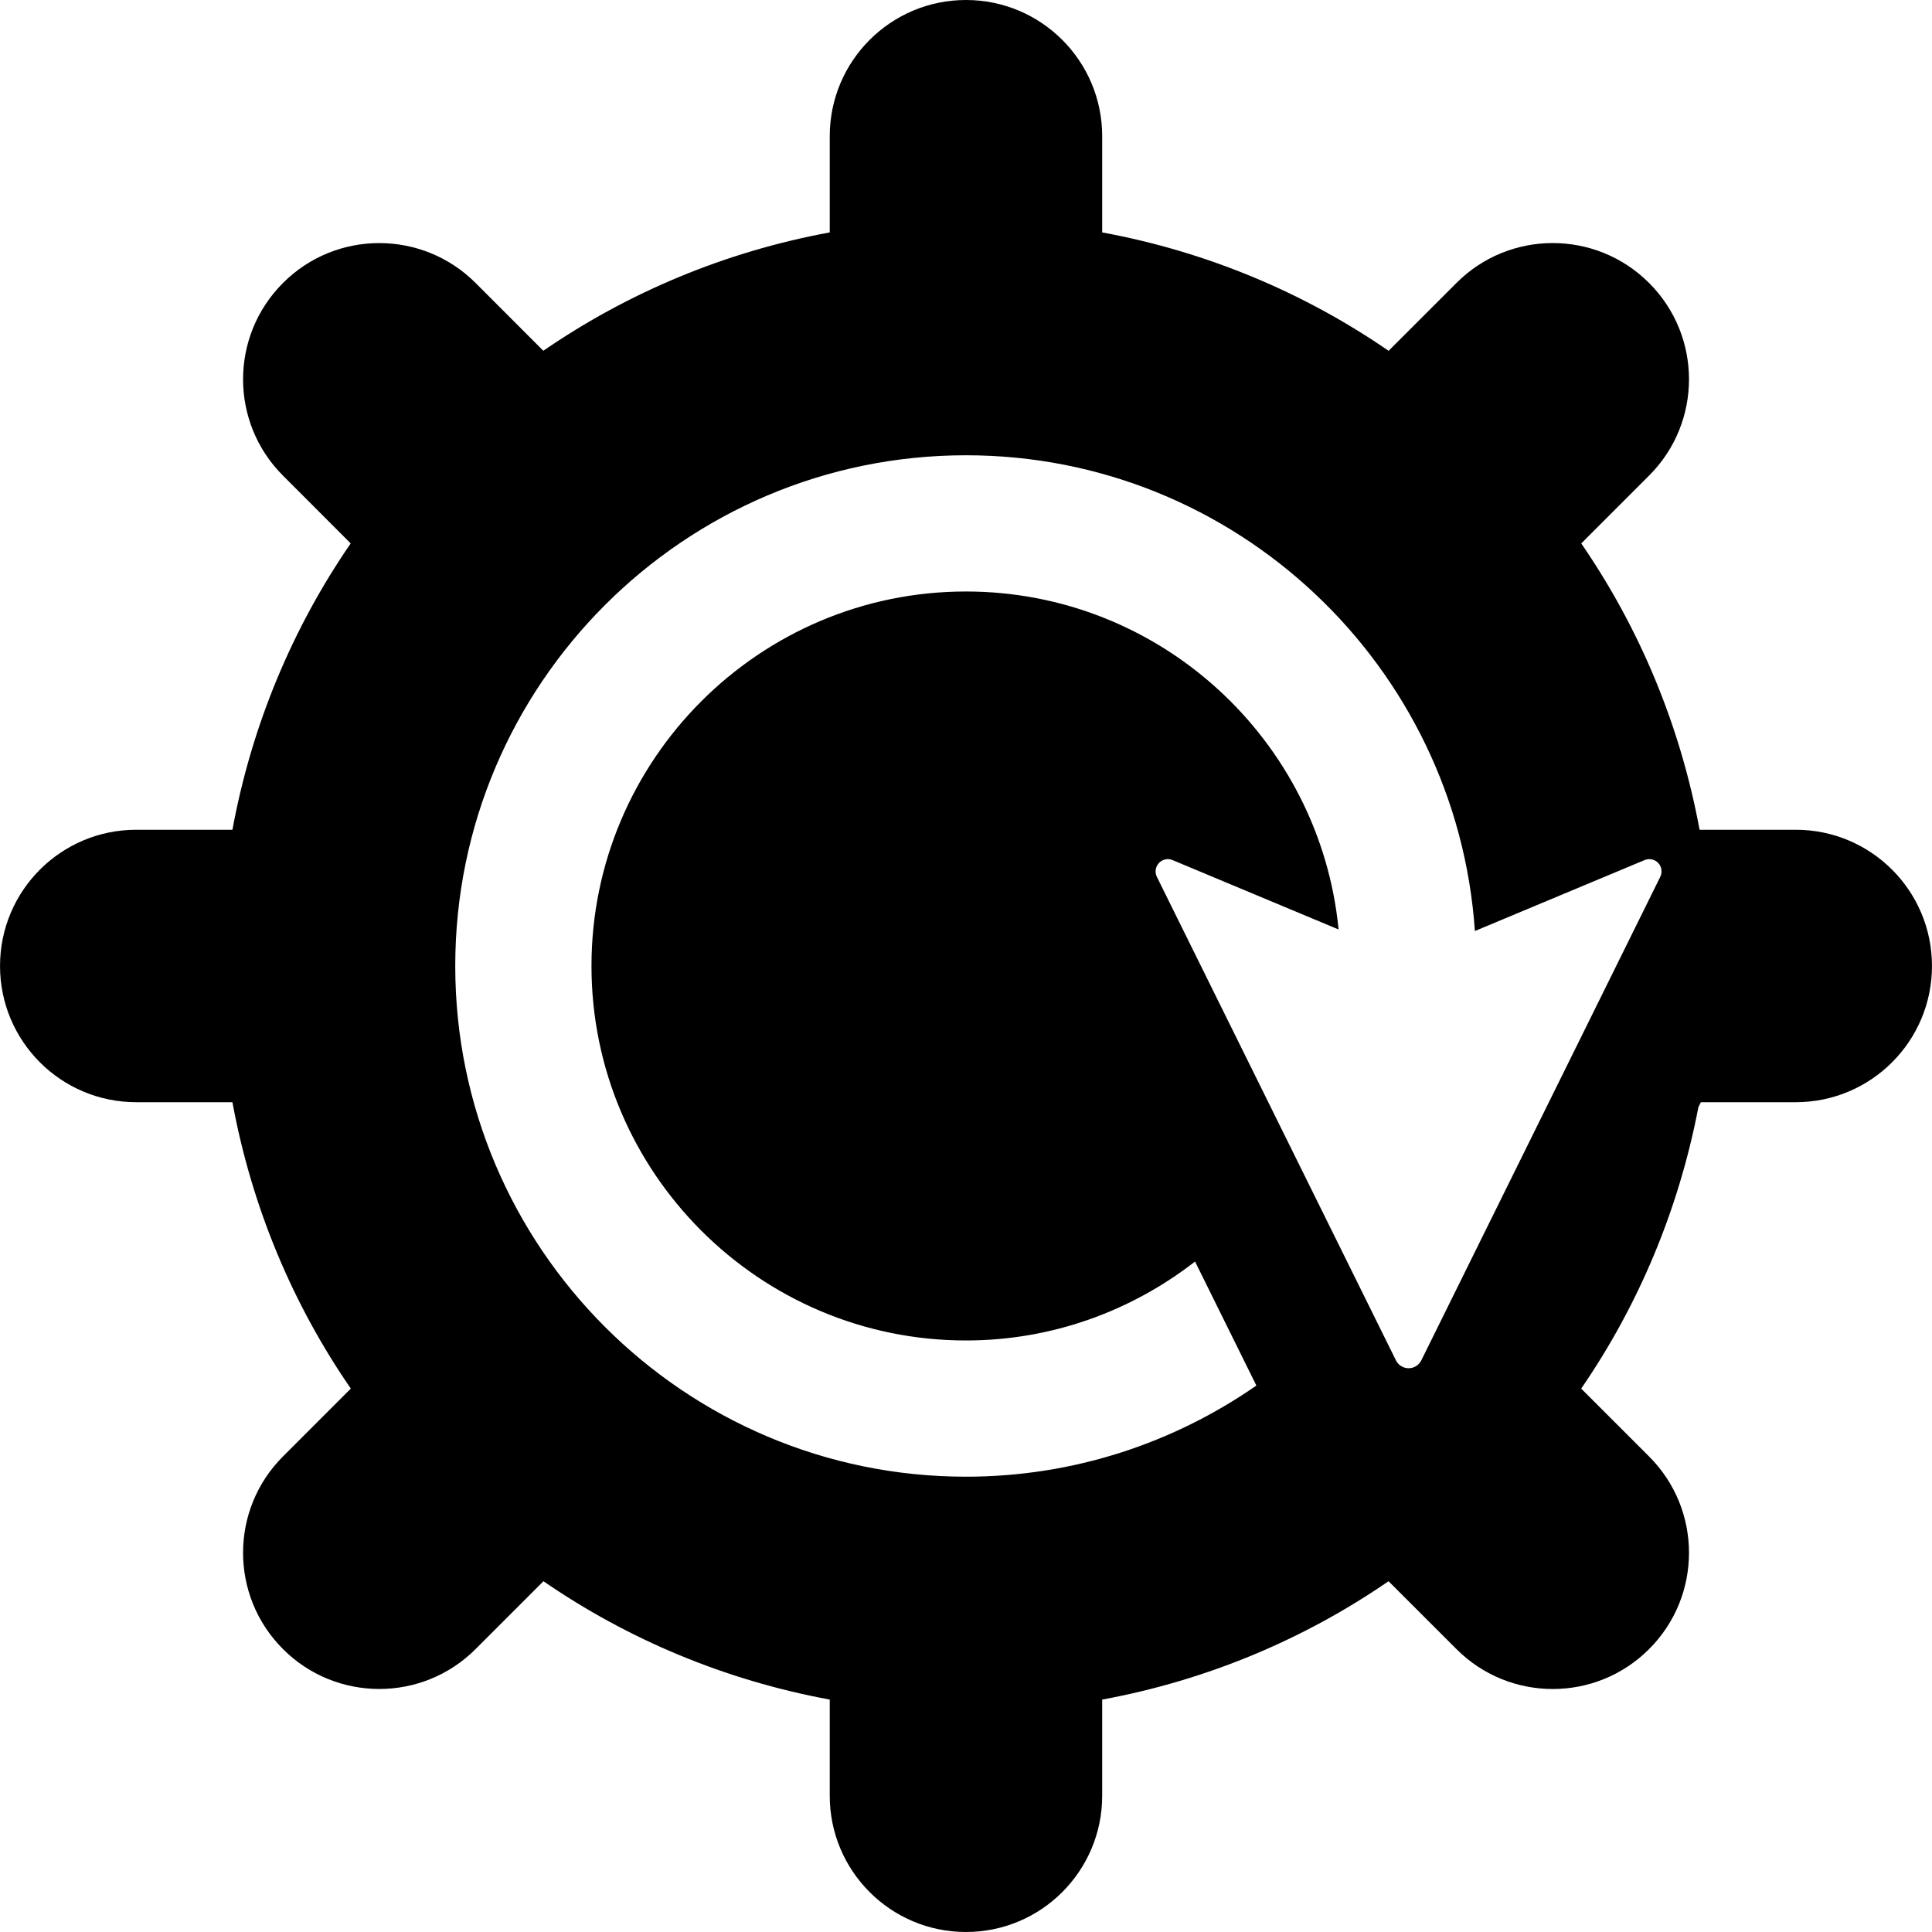
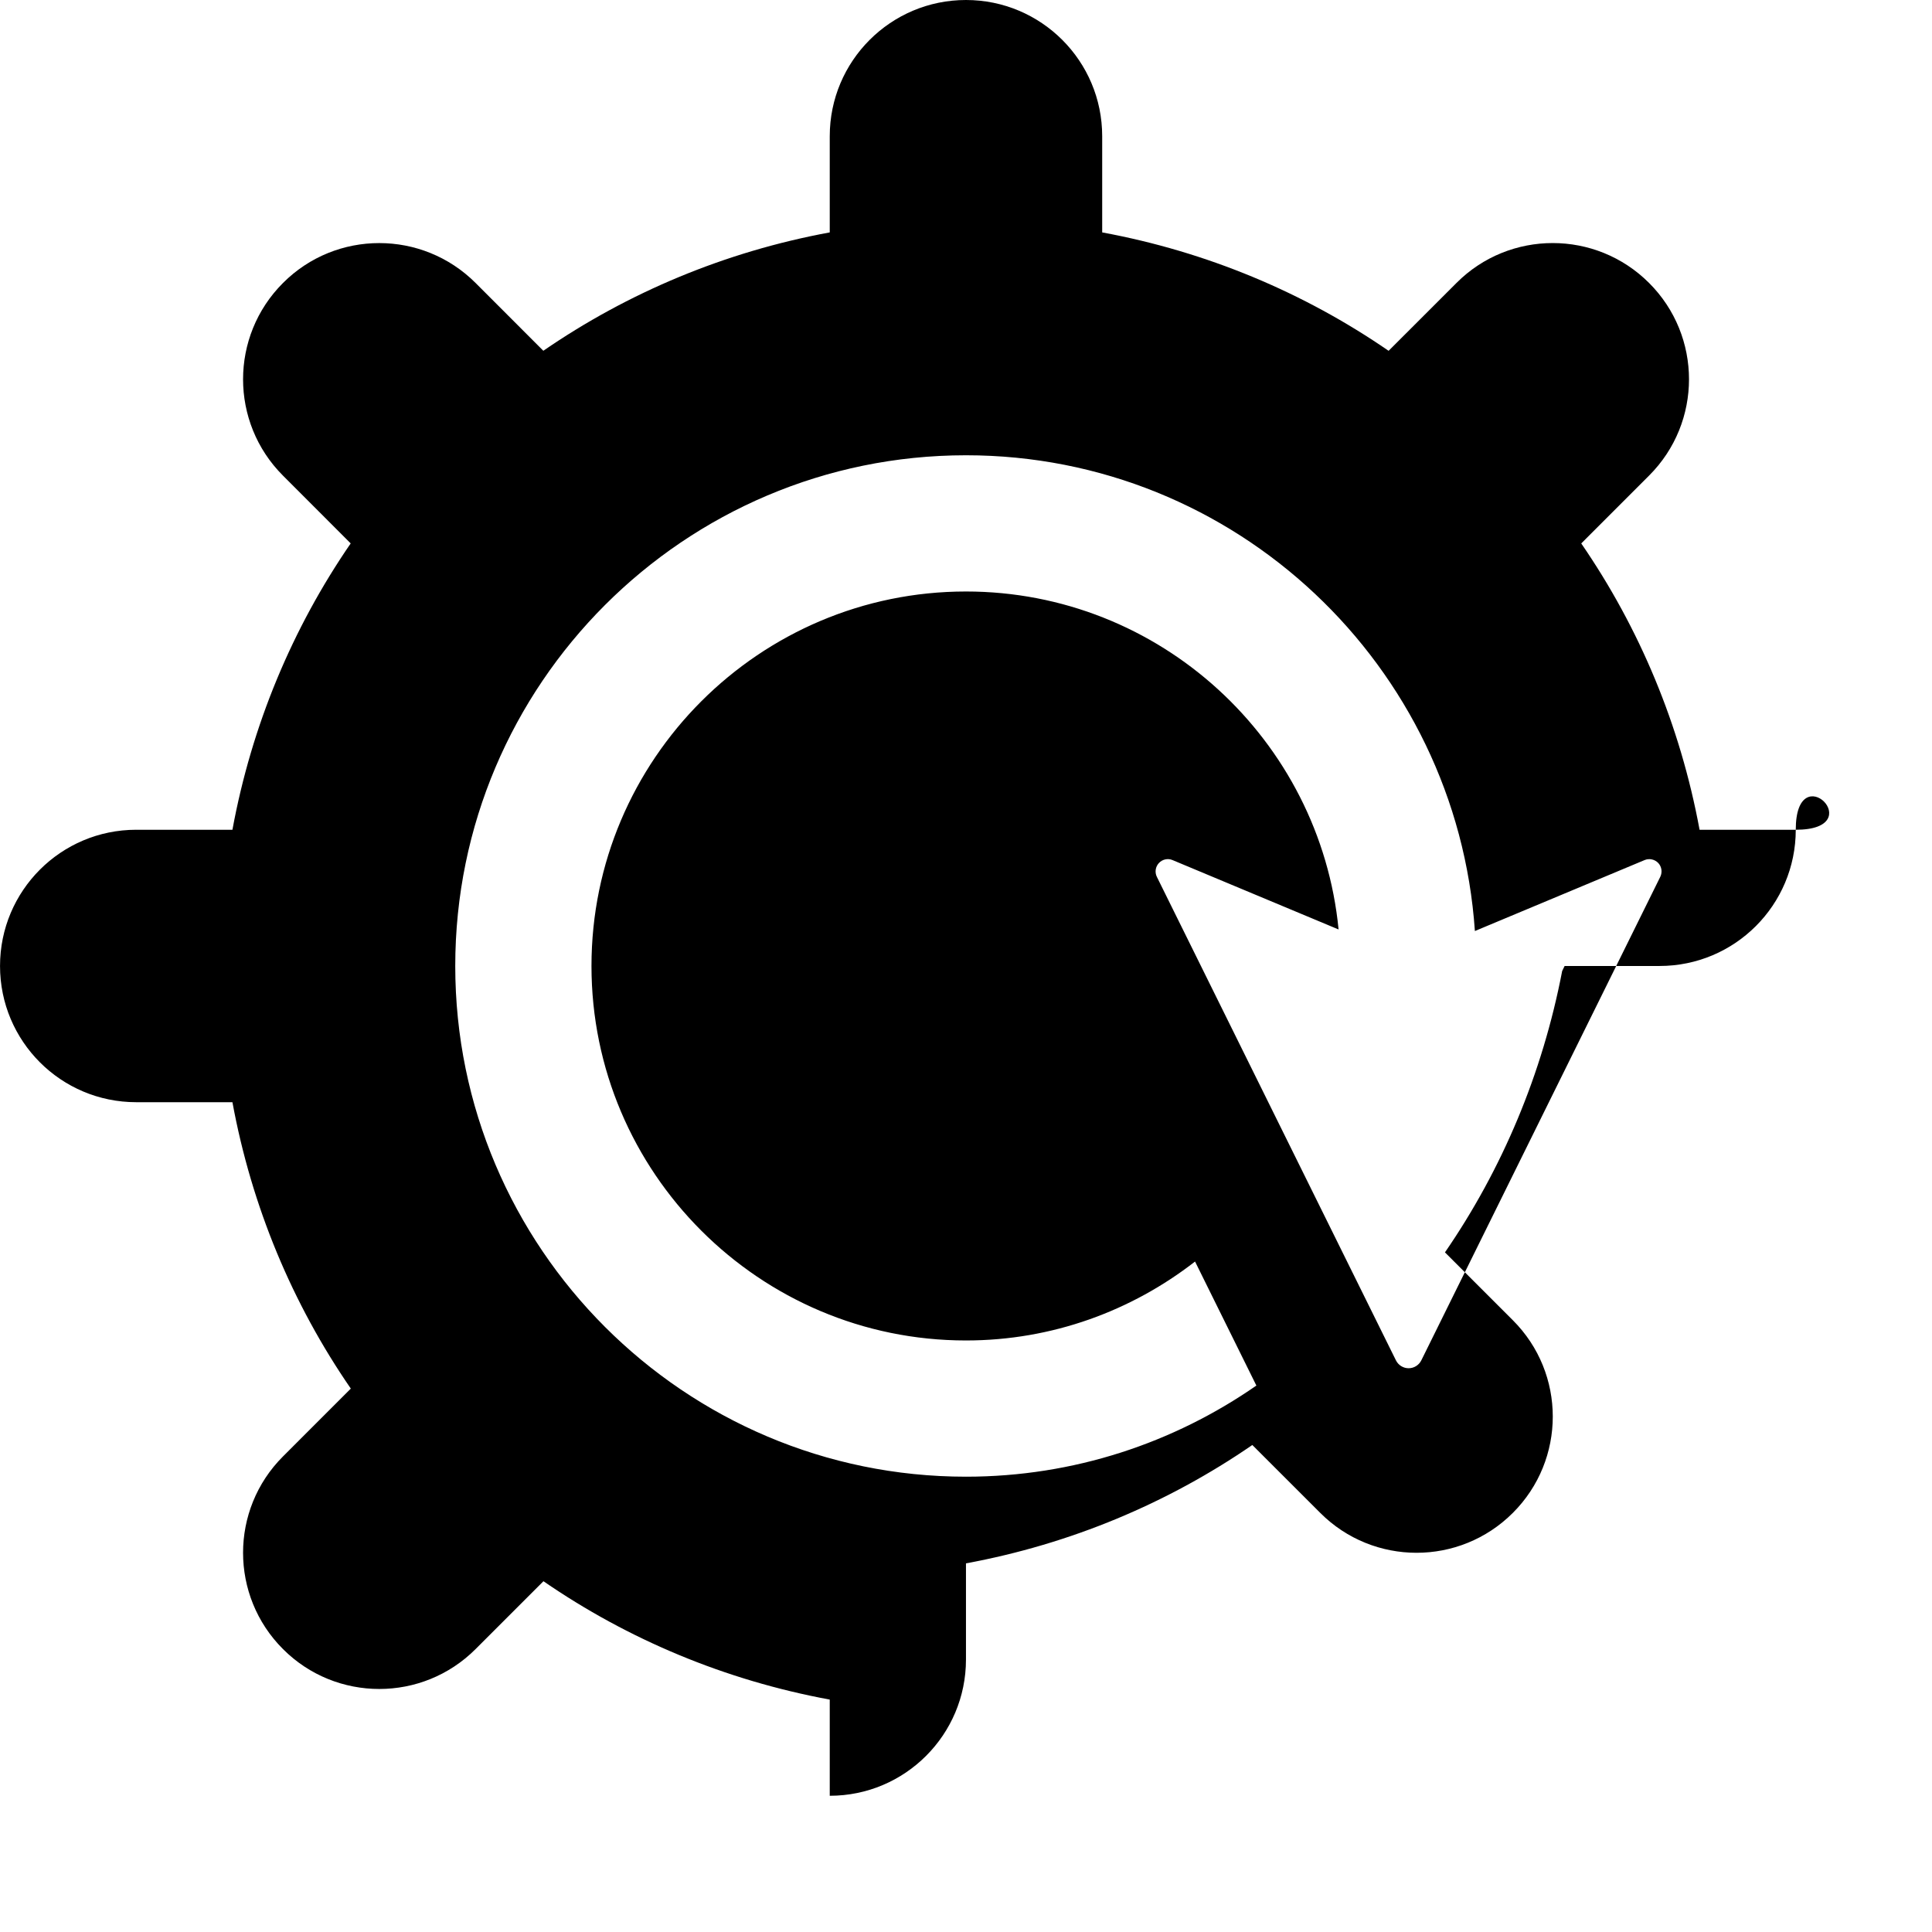
<svg xmlns="http://www.w3.org/2000/svg" version="1.1" id="Capa_1" x="0px" y="0px" viewBox="0 0 493.796 493.796" style="enable-background:new 0 0 493.796 493.796;" xml:space="preserve">
-   <path d="M458.974,212.076h-24.583c-4.945-26.768-15.387-51.588-30.243-73.18l17.338-17.34c13.603-13.593,13.603-35.643,0-49.234  c-13.598-13.602-35.667-13.602-49.231,0l-17.344,17.34c-21.607-14.875-46.43-25.322-73.204-30.261V34.816  C281.707,15.589,266.12,0,246.889,0c-19.229,0-34.816,15.589-34.816,34.816V59.4c-26.775,4.939-51.598,15.386-73.204,30.253  l-17.311-17.324c-13.597-13.6-35.667-13.6-49.231,0c-13.603,13.592-13.603,35.643,0,49.235l17.305,17.324  c-14.856,21.6-25.297,46.42-30.227,73.188H34.822c-19.245,0-34.816,15.59-34.816,34.818s15.571,34.816,34.816,34.816h24.583  c4.93,26.776,15.37,51.598,30.26,73.198l-17.338,17.34c-13.603,13.592-13.603,35.642,0,49.234  c6.782,6.801,15.707,10.201,24.615,10.201c8.909,0,17.818-3.4,24.616-10.201l17.343-17.34  c21.591,14.867,46.414,25.315,73.172,30.252v24.584c0,19.228,15.588,34.817,34.816,34.817c19.23,0,34.817-15.59,34.817-34.817  v-24.584c26.759-4.938,51.581-15.385,73.188-30.252l17.36,17.349c6.781,6.8,15.707,10.2,24.615,10.2s17.817-3.4,24.616-10.2  c13.603-13.592,13.603-35.642,0-49.235l-17.354-17.348c14.617-21.243,24.905-45.631,29.954-71.905l0.627-1.293h24.262  c19.229,0,34.816-15.588,34.816-34.816S478.204,212.076,458.974,212.076z M246.889,377.425  c-71.982,0-130.532-58.559-130.532-130.531c0-71.974,58.55-130.533,130.532-130.533c68.958,0,125.452,53.791,130.075,121.598  l43.365-18.131c1.194-0.501,2.585-0.205,3.506,0.747c0.884,0.953,1.085,2.363,0.507,3.537  c-21.012,42.536-6.357,12.904-61.068,123.57c-0.61,1.232-1.869,2.023-3.244,2.023c-0.697,0-1.341-0.195-1.919-0.552  c-0.562-0.349-1.024-0.858-1.33-1.471c-11.067-22.382-46.833-94.721-61.101-123.57c-0.578-1.173-0.371-2.584,0.528-3.537  c0.899-0.959,2.296-1.258,3.484-0.747l42.433,17.731c-4.721-48.418-45.628-86.381-95.236-86.381  c-52.77,0-95.715,42.935-95.715,95.715c0,52.778,42.945,95.714,95.715,95.714c22.064,0,42.352-7.583,58.55-20.172l15.675,31.698  C300.014,368.781,274.466,377.425,246.889,377.425z" />
+   <path d="M458.974,212.076h-24.583c-4.945-26.768-15.387-51.588-30.243-73.18l17.338-17.34c13.603-13.593,13.603-35.643,0-49.234  c-13.598-13.602-35.667-13.602-49.231,0l-17.344,17.34c-21.607-14.875-46.43-25.322-73.204-30.261V34.816  C281.707,15.589,266.12,0,246.889,0c-19.229,0-34.816,15.589-34.816,34.816V59.4c-26.775,4.939-51.598,15.386-73.204,30.253  l-17.311-17.324c-13.597-13.6-35.667-13.6-49.231,0c-13.603,13.592-13.603,35.643,0,49.235l17.305,17.324  c-14.856,21.6-25.297,46.42-30.227,73.188H34.822c-19.245,0-34.816,15.59-34.816,34.818s15.571,34.816,34.816,34.816h24.583  c4.93,26.776,15.37,51.598,30.26,73.198l-17.338,17.34c-13.603,13.592-13.603,35.642,0,49.234  c6.782,6.801,15.707,10.201,24.615,10.201c8.909,0,17.818-3.4,24.616-10.201l17.343-17.34  c21.591,14.867,46.414,25.315,73.172,30.252v24.584c19.23,0,34.817-15.59,34.817-34.817  v-24.584c26.759-4.938,51.581-15.385,73.188-30.252l17.36,17.349c6.781,6.8,15.707,10.2,24.615,10.2s17.817-3.4,24.616-10.2  c13.603-13.592,13.603-35.642,0-49.235l-17.354-17.348c14.617-21.243,24.905-45.631,29.954-71.905l0.627-1.293h24.262  c19.229,0,34.816-15.588,34.816-34.816S478.204,212.076,458.974,212.076z M246.889,377.425  c-71.982,0-130.532-58.559-130.532-130.531c0-71.974,58.55-130.533,130.532-130.533c68.958,0,125.452,53.791,130.075,121.598  l43.365-18.131c1.194-0.501,2.585-0.205,3.506,0.747c0.884,0.953,1.085,2.363,0.507,3.537  c-21.012,42.536-6.357,12.904-61.068,123.57c-0.61,1.232-1.869,2.023-3.244,2.023c-0.697,0-1.341-0.195-1.919-0.552  c-0.562-0.349-1.024-0.858-1.33-1.471c-11.067-22.382-46.833-94.721-61.101-123.57c-0.578-1.173-0.371-2.584,0.528-3.537  c0.899-0.959,2.296-1.258,3.484-0.747l42.433,17.731c-4.721-48.418-45.628-86.381-95.236-86.381  c-52.77,0-95.715,42.935-95.715,95.715c0,52.778,42.945,95.714,95.715,95.714c22.064,0,42.352-7.583,58.55-20.172l15.675,31.698  C300.014,368.781,274.466,377.425,246.889,377.425z" />
  <g>
</g>
  <g>
</g>
  <g>
</g>
  <g>
</g>
  <g>
</g>
  <g>
</g>
  <g>
</g>
  <g>
</g>
  <g>
</g>
  <g>
</g>
  <g>
</g>
  <g>
</g>
  <g>
</g>
  <g>
</g>
  <g>
</g>
</svg>